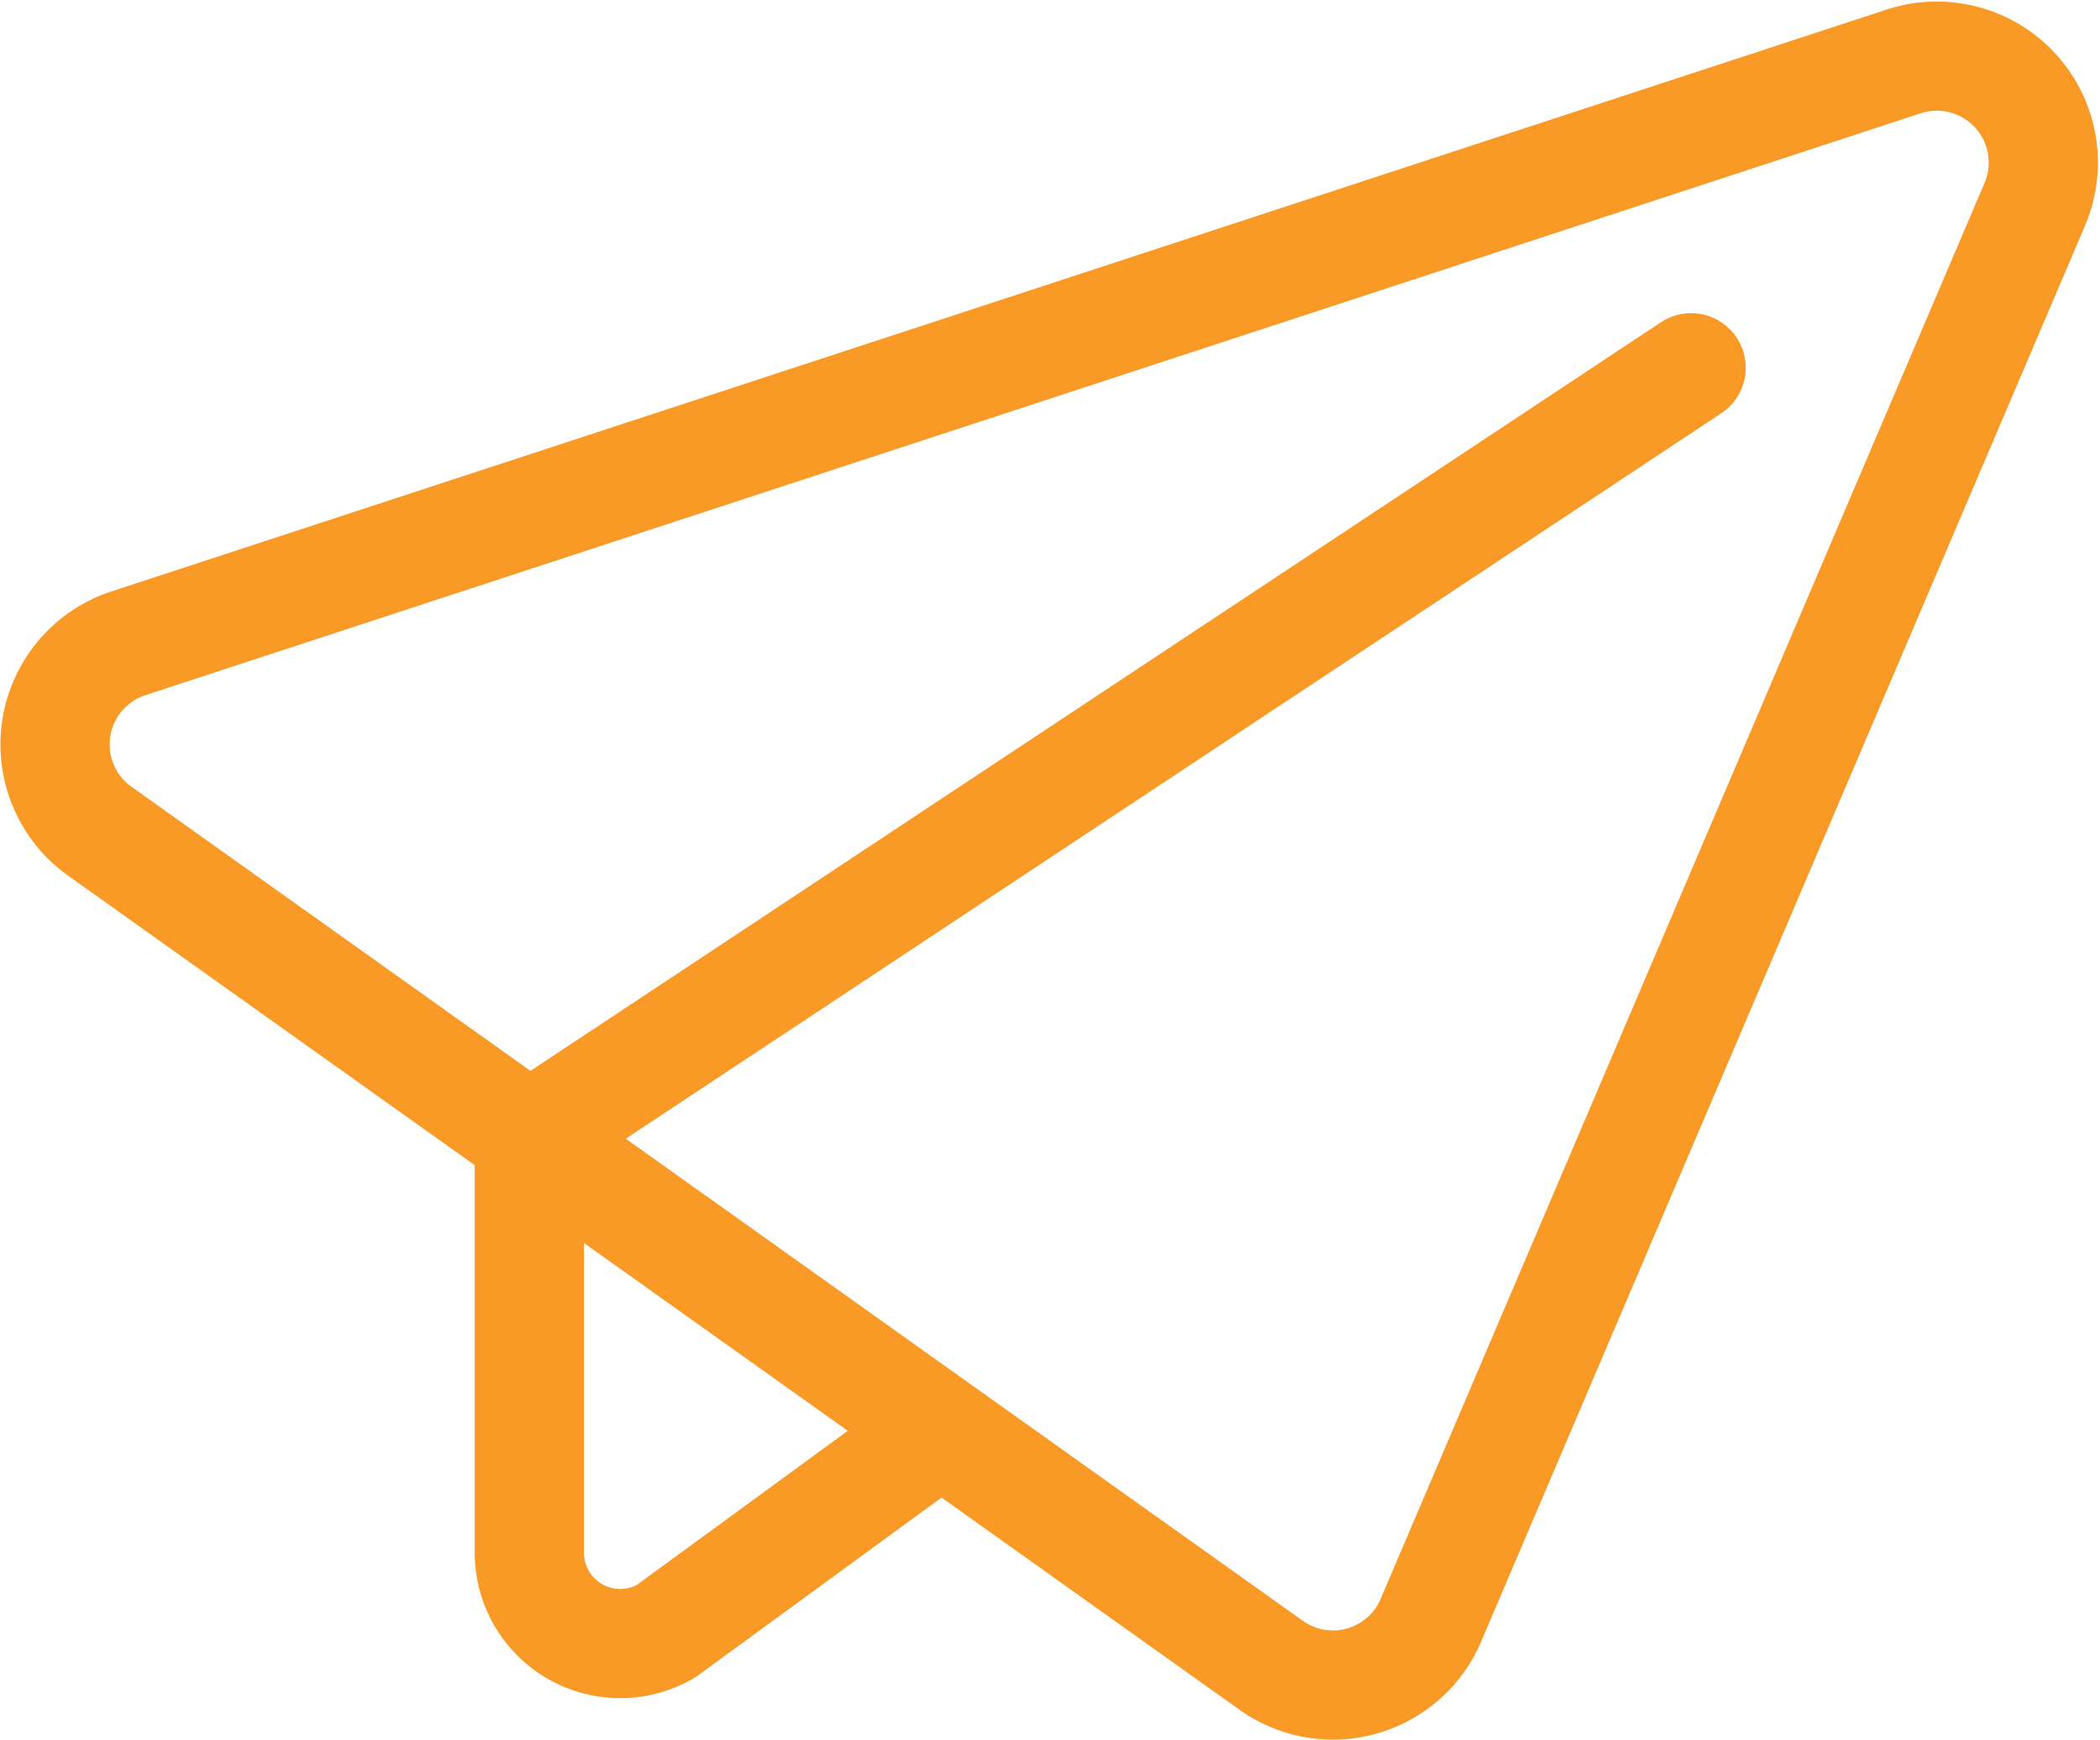
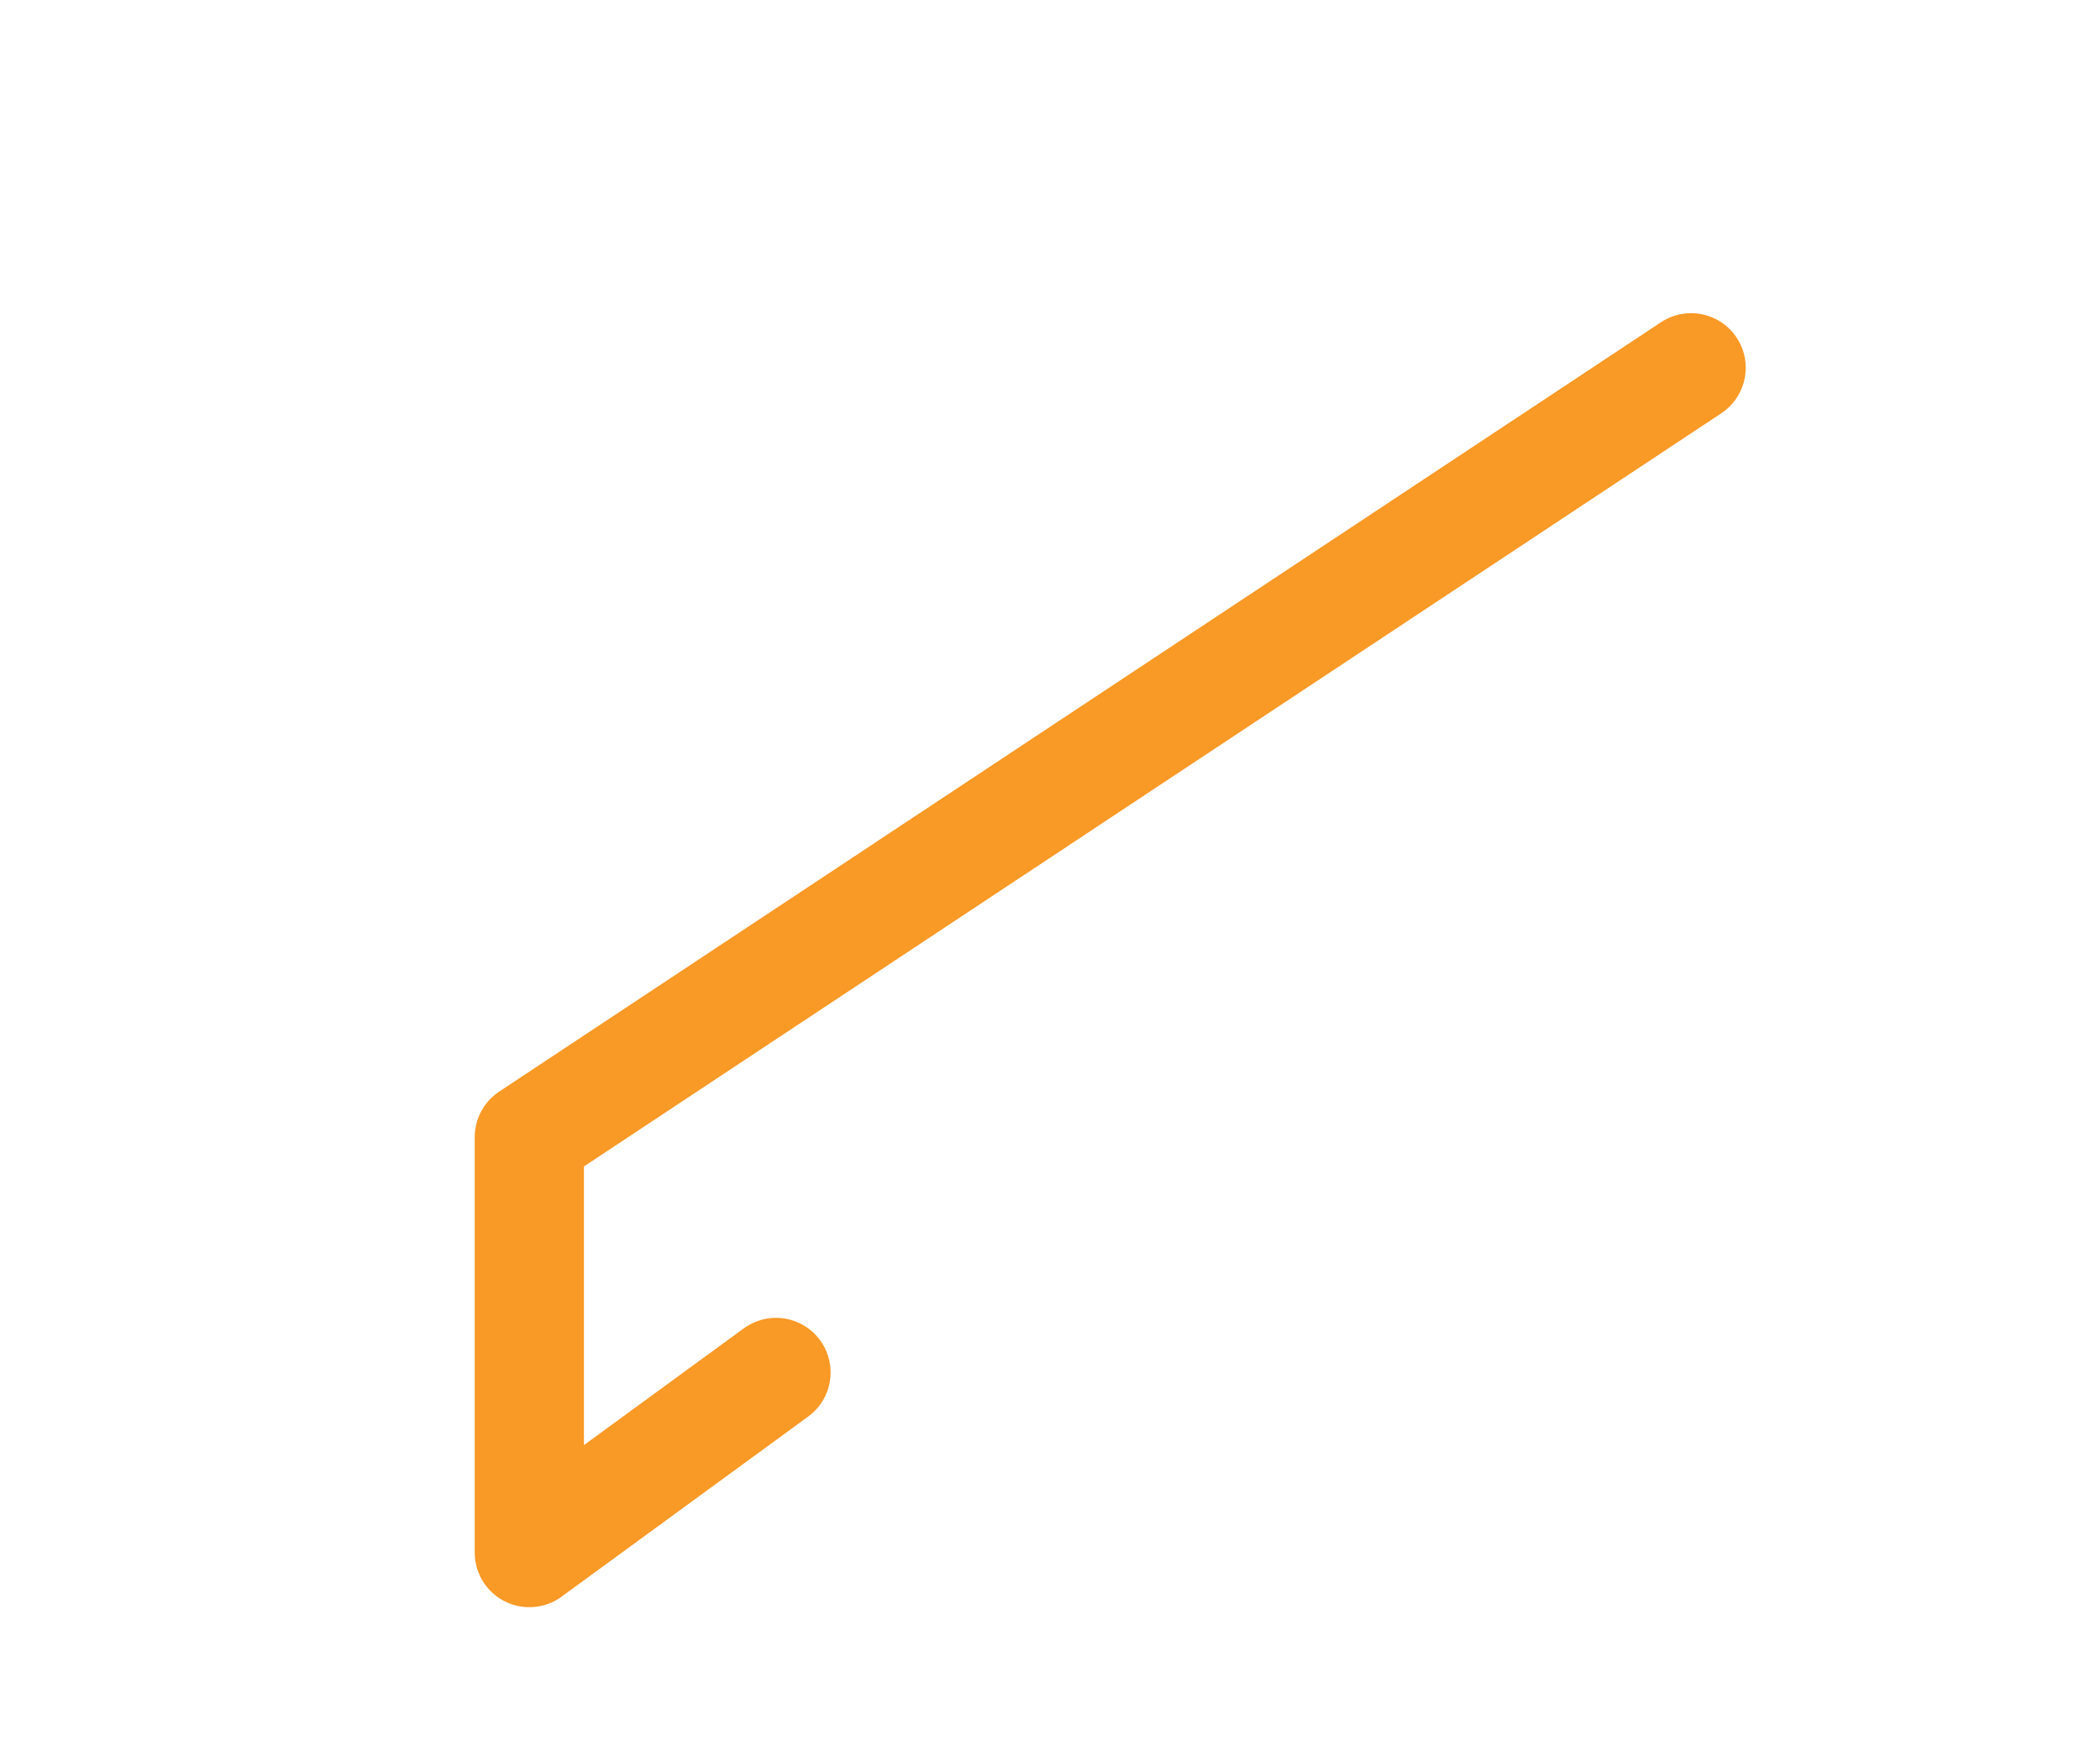
<svg xmlns="http://www.w3.org/2000/svg" width="38.458" height="31.88" viewBox="0 0 38.458 31.88">
  <g id="グループ_421" data-name="グループ 421" transform="translate(1.008 1.025)">
-     <path id="パス_159" data-name="パス 159" d="M1534.591,613.929l21.452,15.279a1.949,1.949,0,0,0,2.925-.824l11.06-25.939a1.95,1.95,0,0,0-2.4-2.617l-32.511,10.659A1.95,1.95,0,0,0,1534.591,613.929Z" transform="translate(-1533.772 -599.728)" fill="none" stroke="#f99926" stroke-linejoin="round" stroke-width="2" />
-     <path id="パス_160" data-name="パス 160" d="M1561.034,605.014l-21.276,14.093v7.611a1.665,1.665,0,0,0,2.5,1.442l4.517-3.3" transform="translate(-1531.072 -599.302)" fill="none" stroke="#f99926" stroke-linecap="round" stroke-linejoin="round" stroke-width="2" />
+     <path id="パス_160" data-name="パス 160" d="M1561.034,605.014l-21.276,14.093v7.611l4.517-3.3" transform="translate(-1531.072 -599.302)" fill="none" stroke="#f99926" stroke-linecap="round" stroke-linejoin="round" stroke-width="2" />
  </g>
</svg>